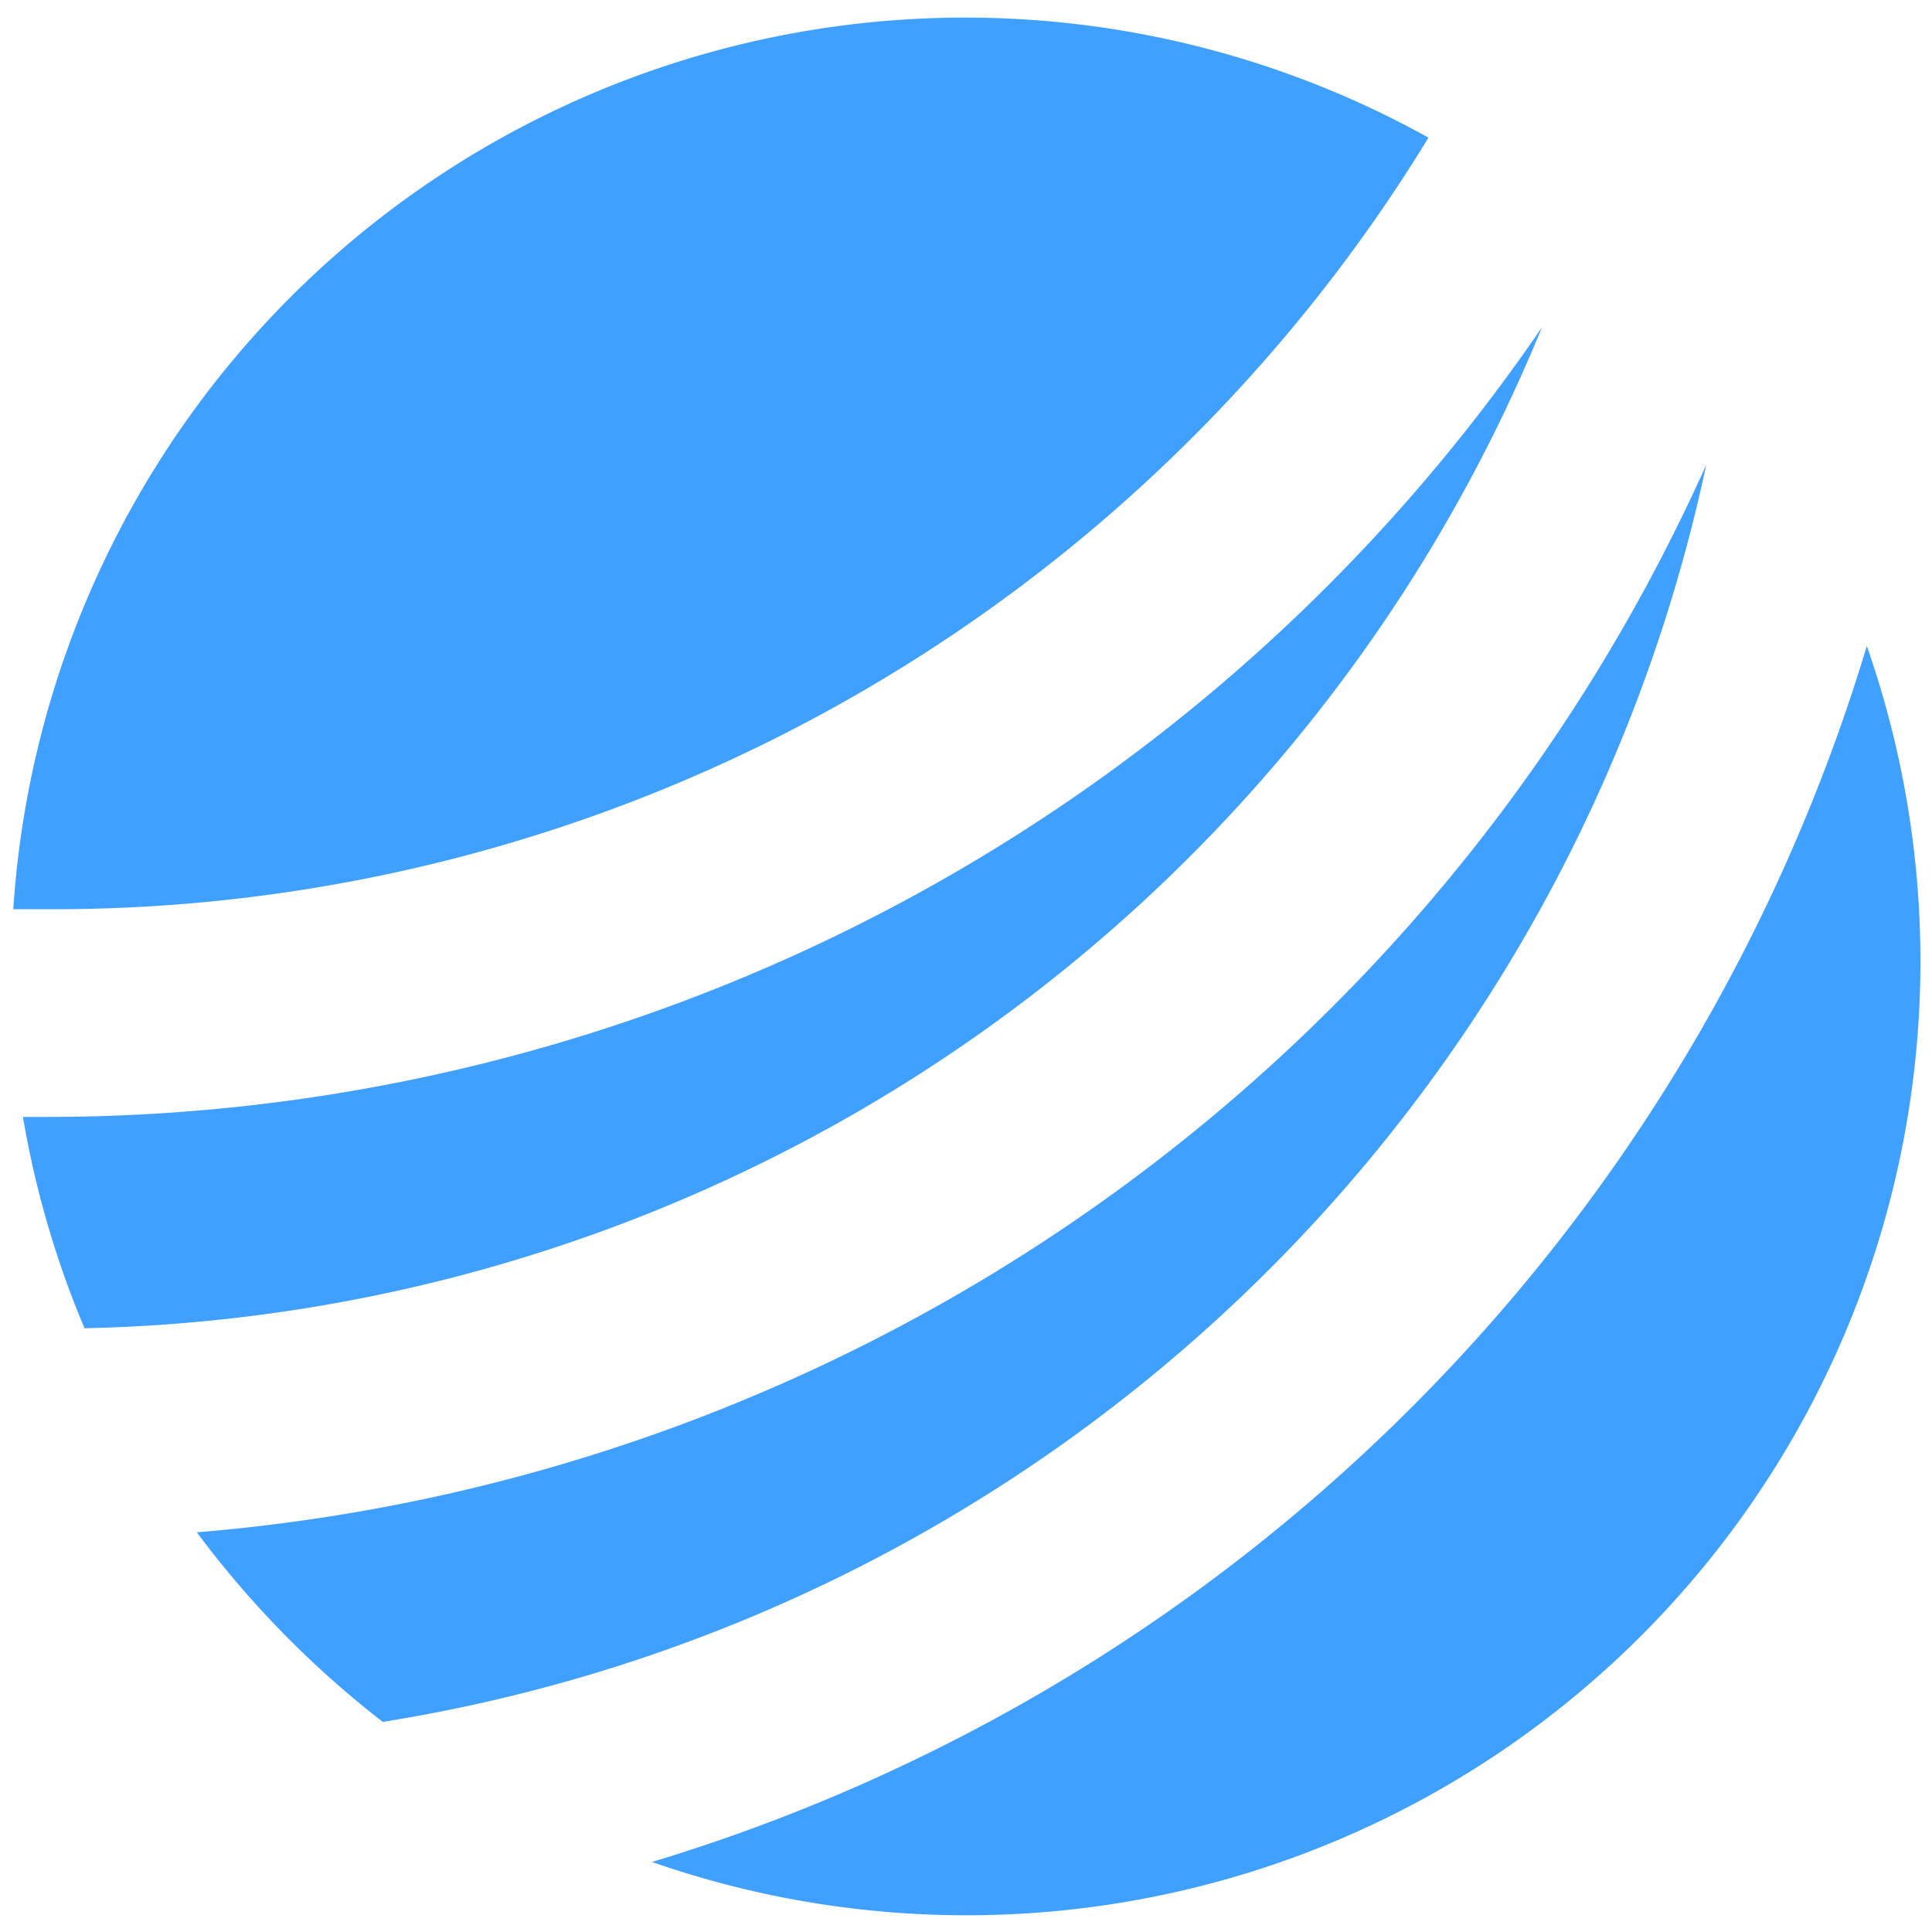
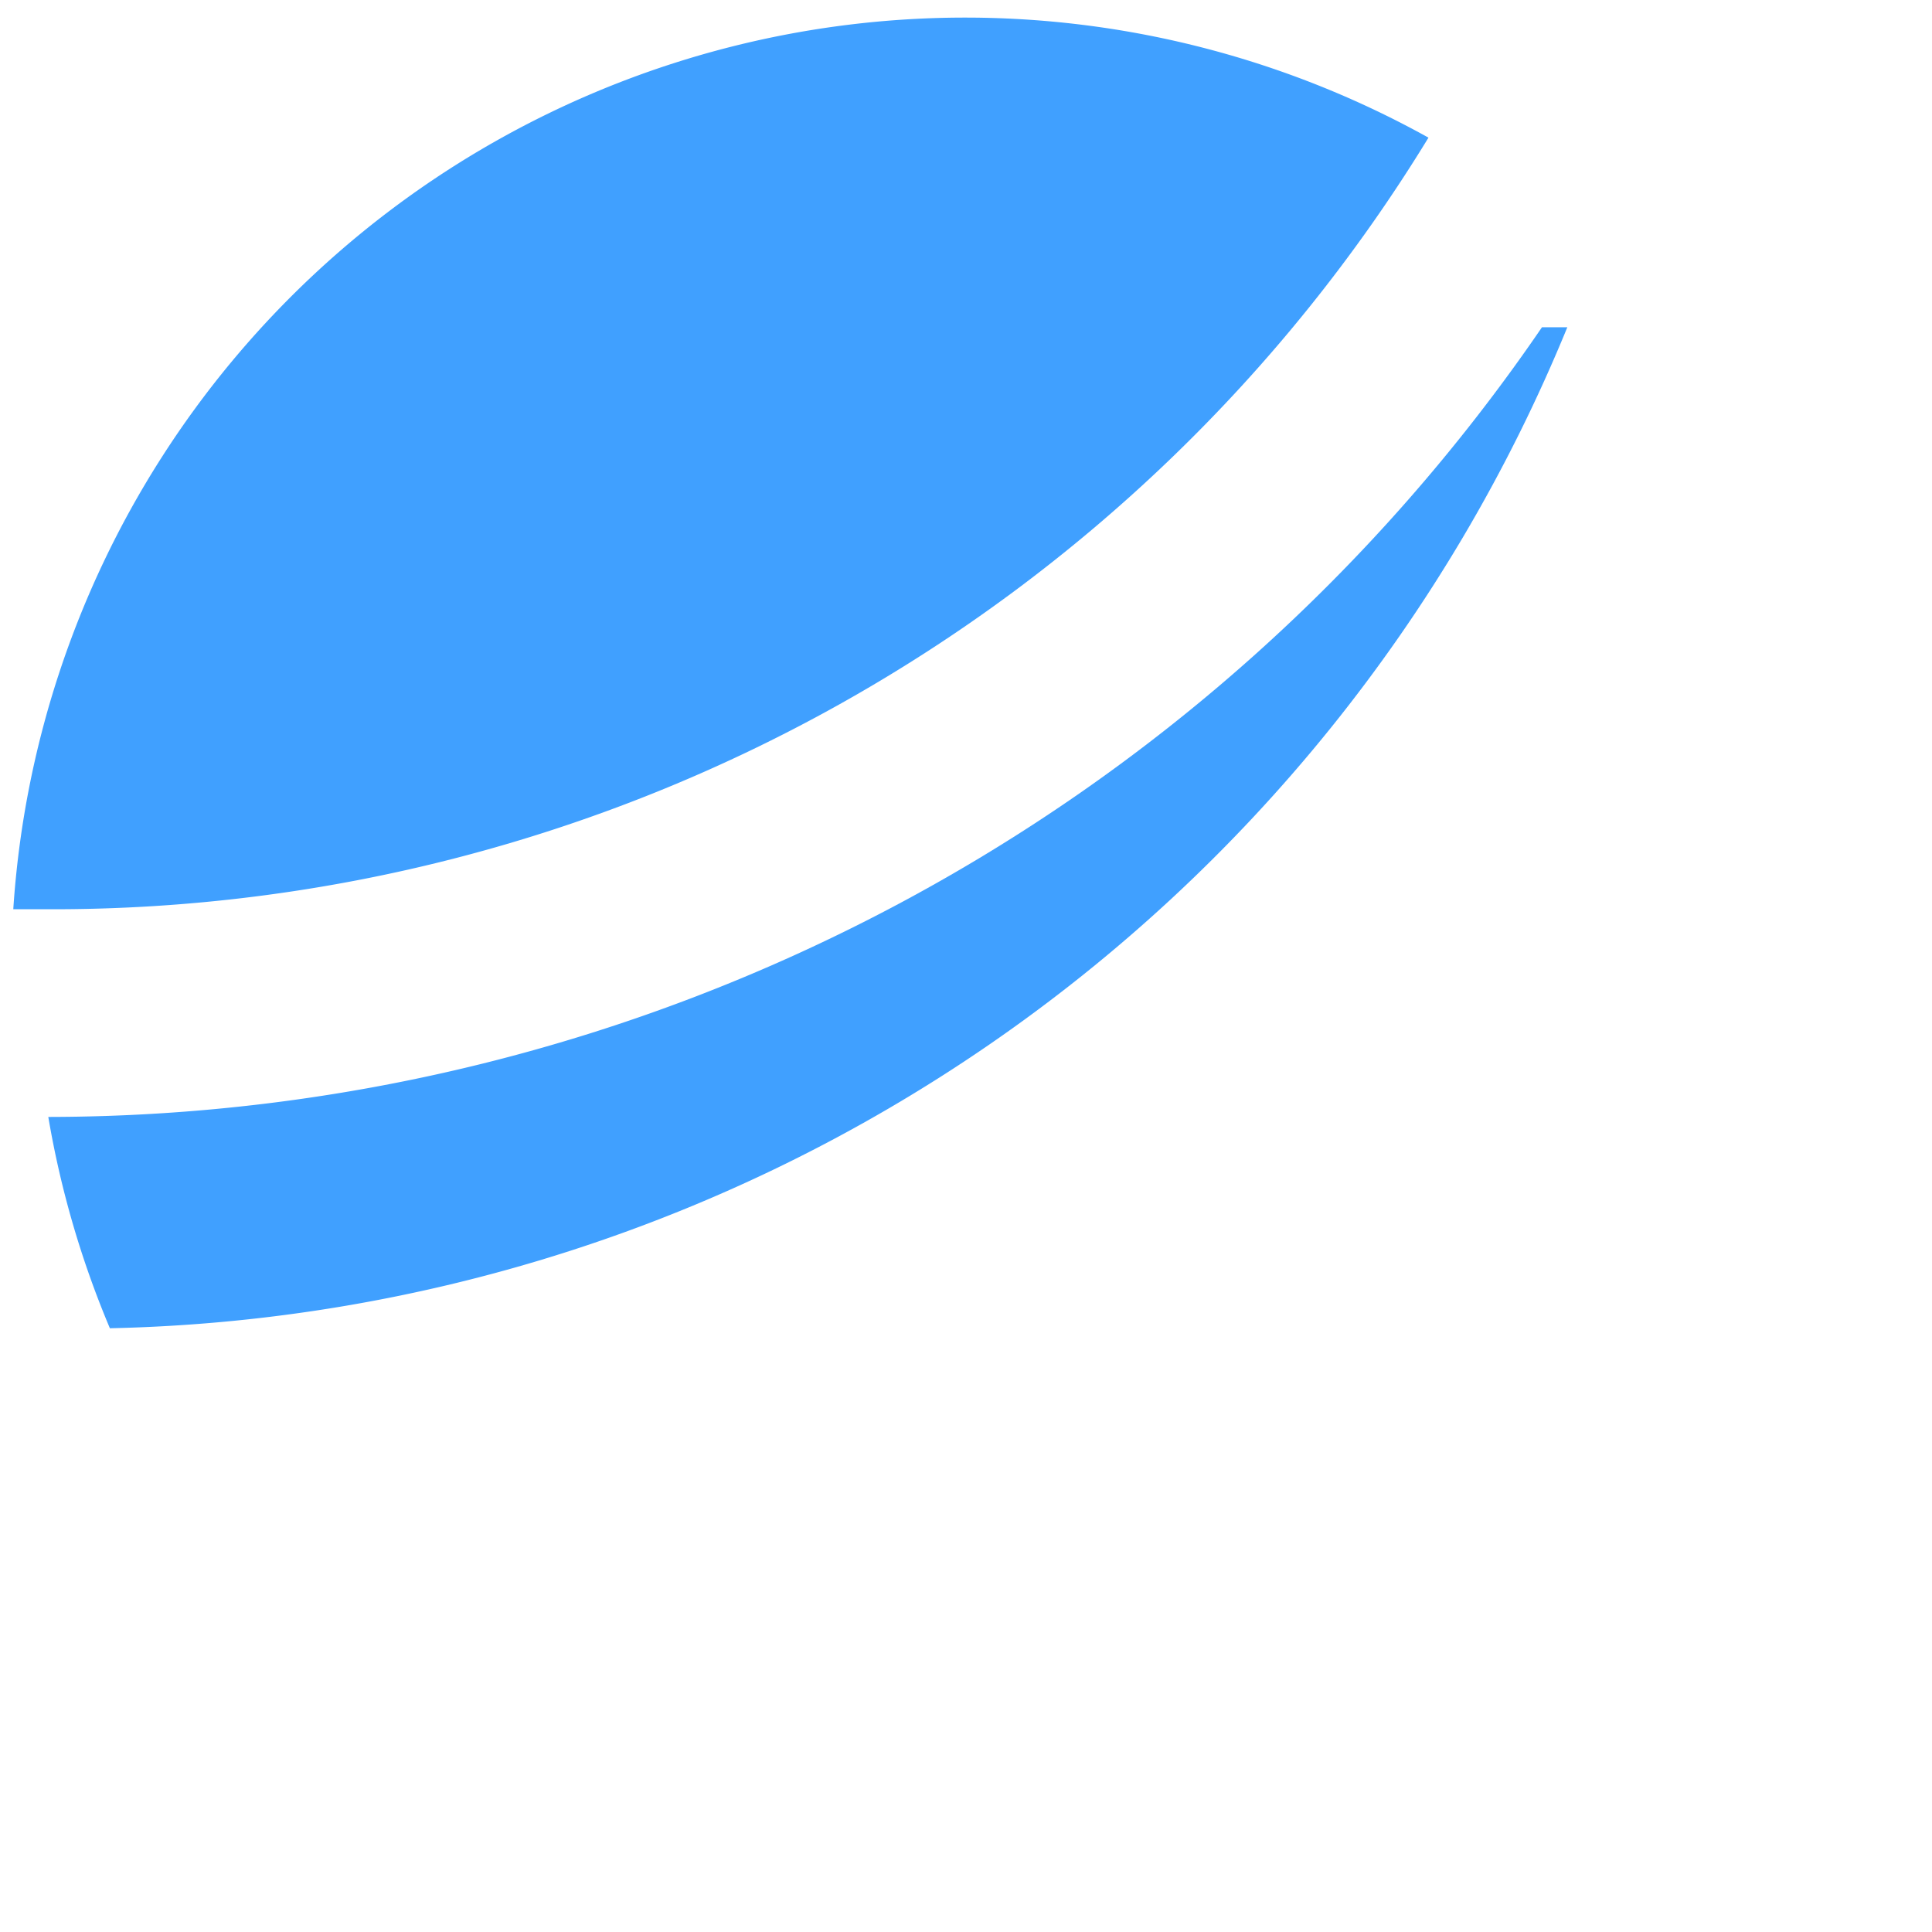
<svg xmlns="http://www.w3.org/2000/svg" viewBox="0 0 16 16">
  <path d="m11.83 1.14a7.9 7.9 0 0 0 -11.72 6.39h.29a13.35 13.35 0 0 0 11.43-6.39z" fill="#40A0FF" />
-   <path d="m12.77 2.71a15 15 0 0 1 -12.37 6.54h-.21a7.89 7.89 0 0 0 .51 1.75 13.35 13.35 0 0 0 12.07-8.29z" fill="#40A0FF" />
-   <path d="m14.13 3.85a15.05 15.05 0 0 1 -12.5 8.84 8.11 8.11 0 0 0 1.54 1.57 13.36 13.36 0 0 0 10.96-10.41z" fill="#40A0FF" />
-   <path d="m5.4 15.42a7.9 7.9 0 0 0 10.06-10.07 15.05 15.05 0 0 1 -10.06 10.07z" fill="#40A0FF" />
+   <path d="m12.77 2.71a15 15 0 0 1 -12.37 6.54a7.89 7.89 0 0 0 .51 1.75 13.35 13.35 0 0 0 12.07-8.29z" fill="#40A0FF" />
</svg>